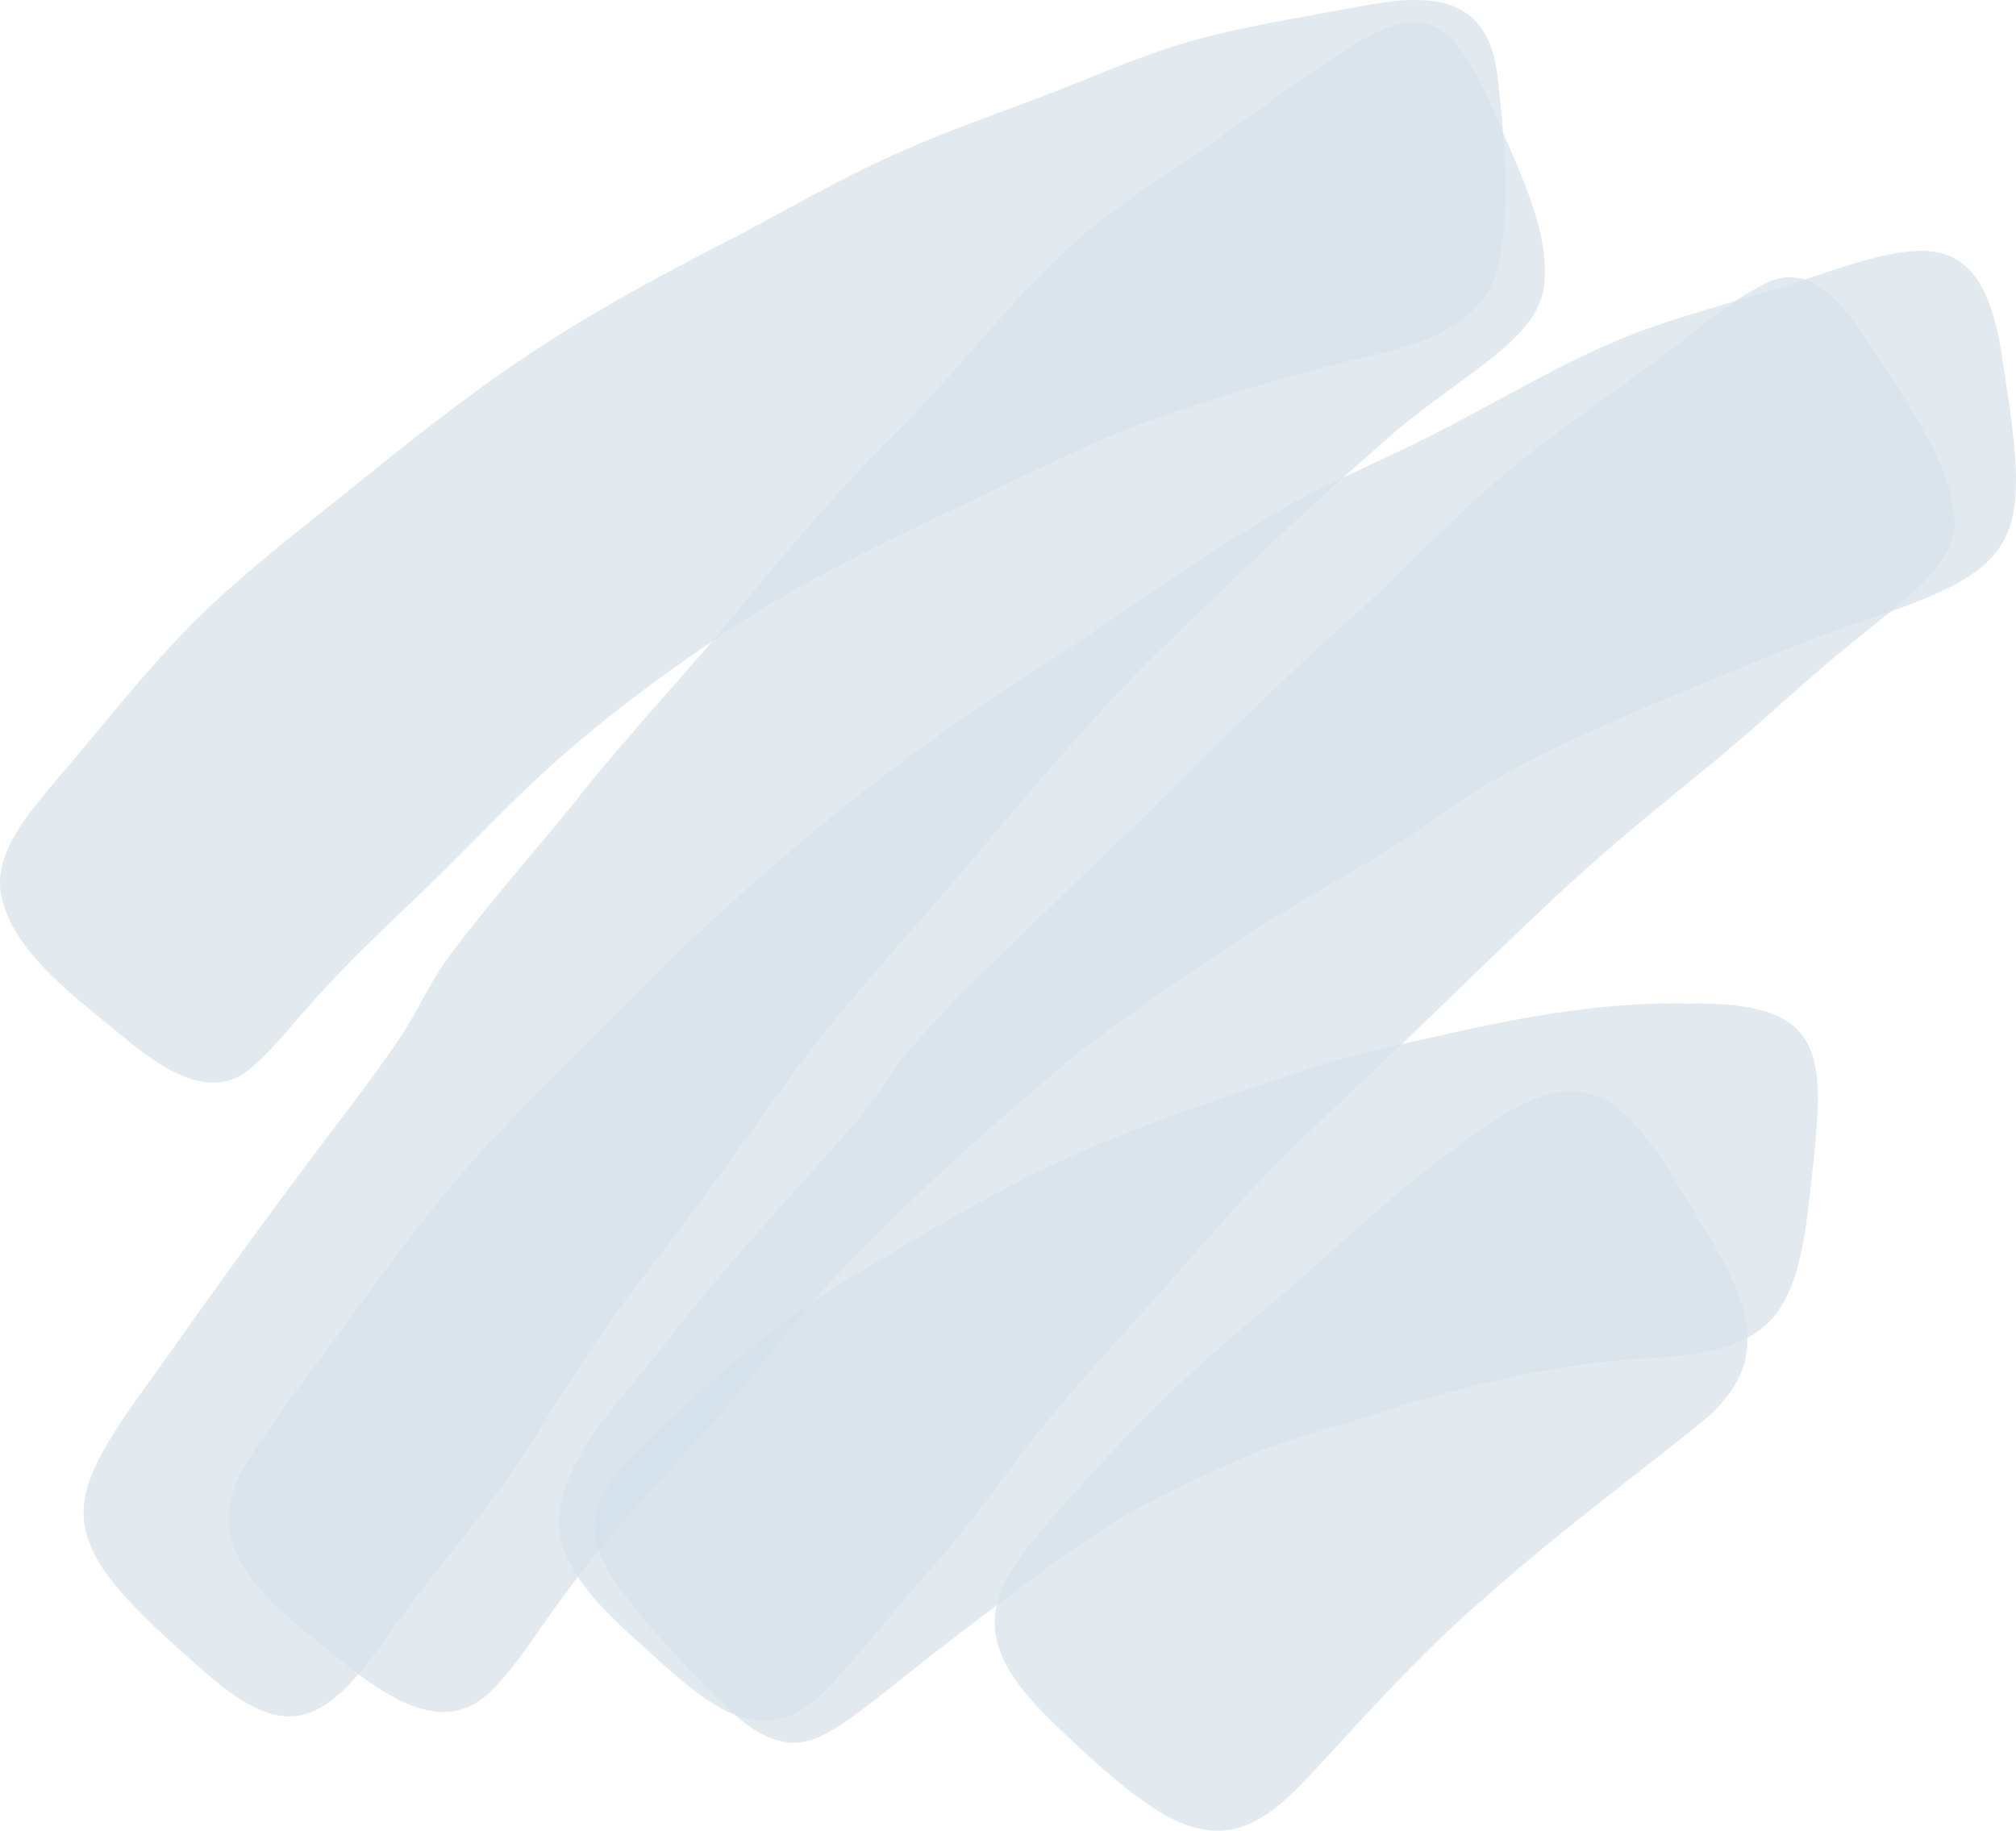
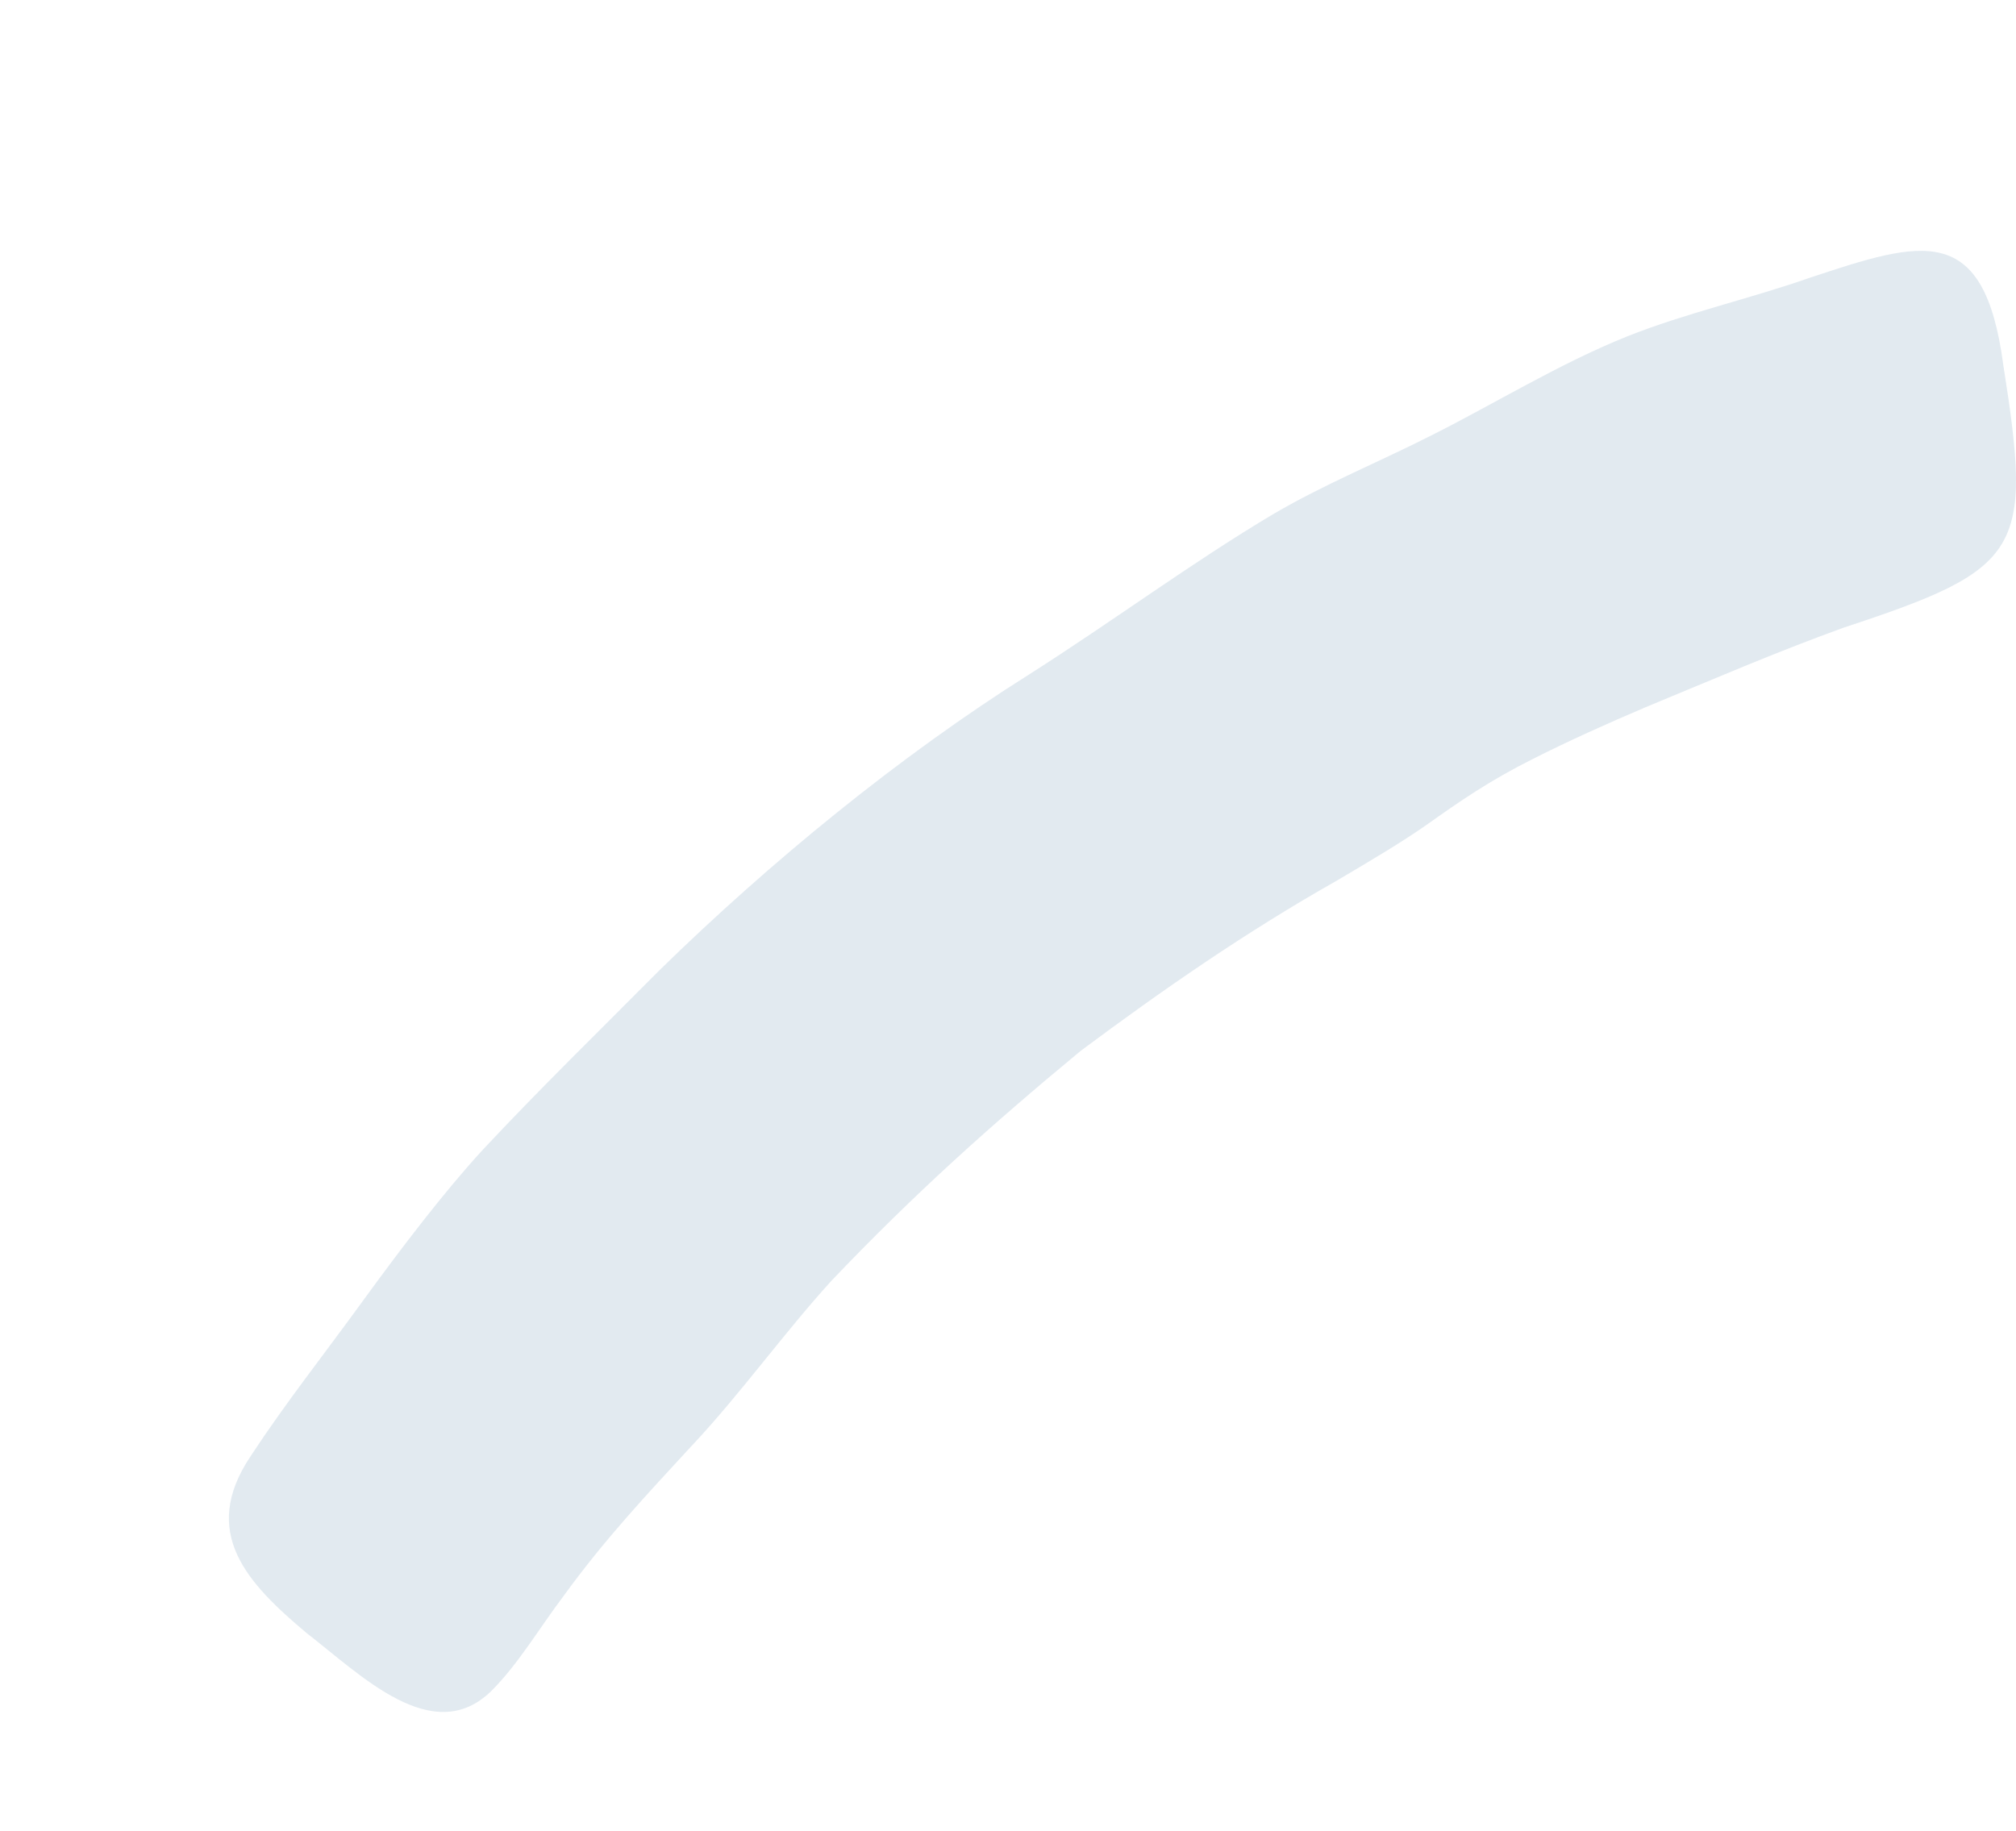
<svg xmlns="http://www.w3.org/2000/svg" height="416" viewBox="0 0 458 416" width="458">
  <g fill="#236192" opacity=".191">
-     <path d="m93.879 204.601c-7.262 6.941-14.651 13.946-21.417 21.433-5.52 6-10.403 12.382-14.842 16.107-8.801 8.403-19.599 1.36-27.535-4.818-11.446-9.738-27.891-20.671-30.002-35.061-.941-9.064 6.359-17.302 11.93-24.116 11.23-12.941 21.684-26.76 33.919-38.684 9.411-9.077 19.968-17.378 31.325-26.429 12.159-9.763 23.109-18.675 35.827-27.675 17.22-12.191 35.509-22.094 54.205-31.629 12.871-6.814 24.737-13.78 37.697-19.412 12.744-5.721 26.276-10.043 39.325-15.344 8.458-3.42 16.775-6.865 25.513-9.42 10.81-3.127 21.277-4.793 32.686-6.928 16.483-3.076 34.873-7.691 37.671 14.429 1.577 13.475 3.078 31.819.165 43.401-3.116 13.196-17.106 17.772-28.934 20.34-15.707 3.737-34.924 9.293-51.318 15.179-9.539 3.483-18.912 8.136-27.904 12.306-23.554 11.416-48.774 22.323-70.522 37.527-14.944 10.183-28.044 20.073-41.766 33.053-8.75 8.314-17.208 17.429-25.856 25.565l-.178.165z" opacity=".7" />
-     <path d="m247.433 52.251c7.331-5.934 15.375-11.079 23.253-16.554 10.984-7.5 24.412-17.611 34.95-24.347 3.92-2.458 8.057-4.877 12.371-5.959 11.709-2.878 16.991 10.824 21.217 19.419 5.231 12.95 13.542 28.18 11.442 41.143-1.158 5.527-5.18 10.022-10.806 14.619-6.364 5.17-14.624 10.684-21.599 16.427-20.186 17.369-37.381 33.859-57.427 53.304-19.702 19.878-37.954 43.359-55.811 63.389-8.018 9.245-15.019 17.254-23.101 27.836-8.006 10.76-14.739 20.591-22.095 30.472-8.757 12.008-18.43 23.66-26.728 36.215-6.262 9.487-11.735 19.037-18.201 28.269-8.642 12.097-18.99 23.952-27.874 36.648-15.362 21.941-24.539 21.648-43.732 3.922-34.683-30.269-28.714-36.292-4.111-70.444 13.619-19.432 28.408-39.411 41.9-57.137 4.06-5.45 7.395-10.034 9.8-13.676 4.467-6.596 5.906-11.155 10.717-17.904 9.113-12.275 18.773-23.074 28.726-35.311 9.177-11.843 21.726-25.481 32.201-37.692 13.72-16.63 26.435-32.128 41.556-47.128 15.095-15.001 27.263-32.077 43.172-45.358l.165-.127z" opacity=".7" />
    <path d="m157.284 328.367c-10.314 11.219-19.839 21.268-29.389 34.472-5.361 7.098-10.123 15.252-16.274 21.395-13.307 13.013-29.733-3.74-41.957-13.153-13.447-11.321-24.398-22.795-12.721-40.209 8.035-12.237 16.248-22.528 25.836-35.744 8.417-11.575 18.285-24.512 26.881-33.849 13.383-14.31 26.384-26.929 40.302-40.959 24.932-24.359 54.347-48.515 83.902-67.112 19.1-12.161 37.004-25.453 55.442-36.418 11.791-6.894 23.71-11.677 36.087-17.961 7.207-3.625 14.414-7.683 21.52-11.461 7.513-4.02 14.924-7.785 22.768-10.939 13.459-5.343 27.377-8.395 41.41-13.293 25.595-8.497 39.678-12.962 44.02 19.793 6.685 42.333 4.469 46.276-36.227 59.671-15.573 5.635-29.975 11.868-45.192 18.165-8.799 3.752-17.279 7.556-25.353 11.639-9.881 4.948-16.579 9.566-24.461 15.175-5.921 4.121-13.523 8.586-20.348 12.618-20.285 11.474-39.321 24.639-58.027 38.593-20.425 16.905-37.844 32.526-56.614 52.229-10.798 11.881-20.718 25.733-31.452 37.194l-.153.178z" opacity=".7" />
-     <path d="m345.337 104.826c9.145-7.359 18.914-14.031 28.403-21.046 10.049-7.092 17.577-14.438 27.117-19.251 11.285-5.921 19.245 6.697 24.773 14.922 7.336 12.108 19.156 27.54 18.328 40.68-.497 4.138-2.738 7.792-6.419 11.599-5.12 5.246-12.304 10.606-18.354 15.572-6.177 5.067-12.113 10.428-18.023 15.648-11.845 10.682-23.856 19.608-36.262 30.443-17.22 14.999-34.402 32.595-50.705 47.899-8.381 7.907-16.418 15.304-24.518 23.44-11.412 11.675-21.907 24.624-32.976 36.618-8.674 9.664-18.163 20.219-25.728 30.468-5.477 7.359-11.489 15.495-17.144 21.989-8.432 9.409-17.437 20.792-25.703 29.679-13.667 14.718-25.843 5.106-37.981-5.742-9.935-9.065-19.526-16.858-22.519-27.183-4.42-16.068 15.679-34.403 24.722-46.88 13.234-16.998 28.518-33.142 41.815-48.344 5.273-6.061 7.056-10.542 13.093-17.52 3.923-4.52 8.101-8.938 12.342-13.216 15.297-15.05 31.766-30.736 47.712-46.154 15.768-16.055 28.199-27.845 44.885-42.755 10.826-10.249 21.271-21.467 32.925-30.685l.204-.166z" opacity=".7" />
-     <path d="m216.902 371.995c-6.661 5.089-13.157 10.395-19.767 15.523-5.91 4.464-11.195 8.265-16.29 8.483-8.571.088-15.054-7.335-20.836-13.036-8.406-9.018-17.474-18.176-22.62-27.487-3.681-6.607-3.159-13.061 1.91-19.464 2.585-3.482 6.534-7.334 10.023-10.612 17.423-16.658 31.369-28.265 51.416-39.515 11.972-7.245 26.096-15.497 39.355-21.658 19.155-8.916 39.482-15.357 59.363-22.066 9.323-2.819 18.811-4.898 28.351-7.002 18.417-4.145 36.757-7.589 55.581-7.117 32.681-.65 31.293 12.257 27.981 41.44-3.044 29.642-7.922 38.035-38.387 39.17-20.836 1.352-41.737 6.594-61.414 12.921-10.393 3.393-21.231 6.008-31.28 10.587-9.463 4.298-18.417 8.316-27.255 13.762-12.469 7.921-24.046 16.964-35.916 25.918l-.204.153z" opacity=".7" />
-     <path d="m331.059 260.627c31.718-25.065 39.119-9.706 56.352 18.916 10.912 17.646 15.248 31.163-1.92 44.49-16.189 12.984-32.989 25.396-48.518 39.345-12.247 10.557-23.222 22.423-34.096 34.288-12.629 13.784-22.383 25.802-41.548 12.679-7.643-5.082-16.228-13.25-23.146-19.958-7.109-7.127-14.473-15.944-11.509-26.374 1.869-7.216 8.241-14.483 14.816-21.915 4.591-5.183 9.386-10.379 14.104-15.334 10.772-11.396 22.485-21.749 34.668-31.697 13.582-11.523 26.109-23.985 40.595-34.276l.216-.165z" opacity=".7" />
  </g>
</svg>